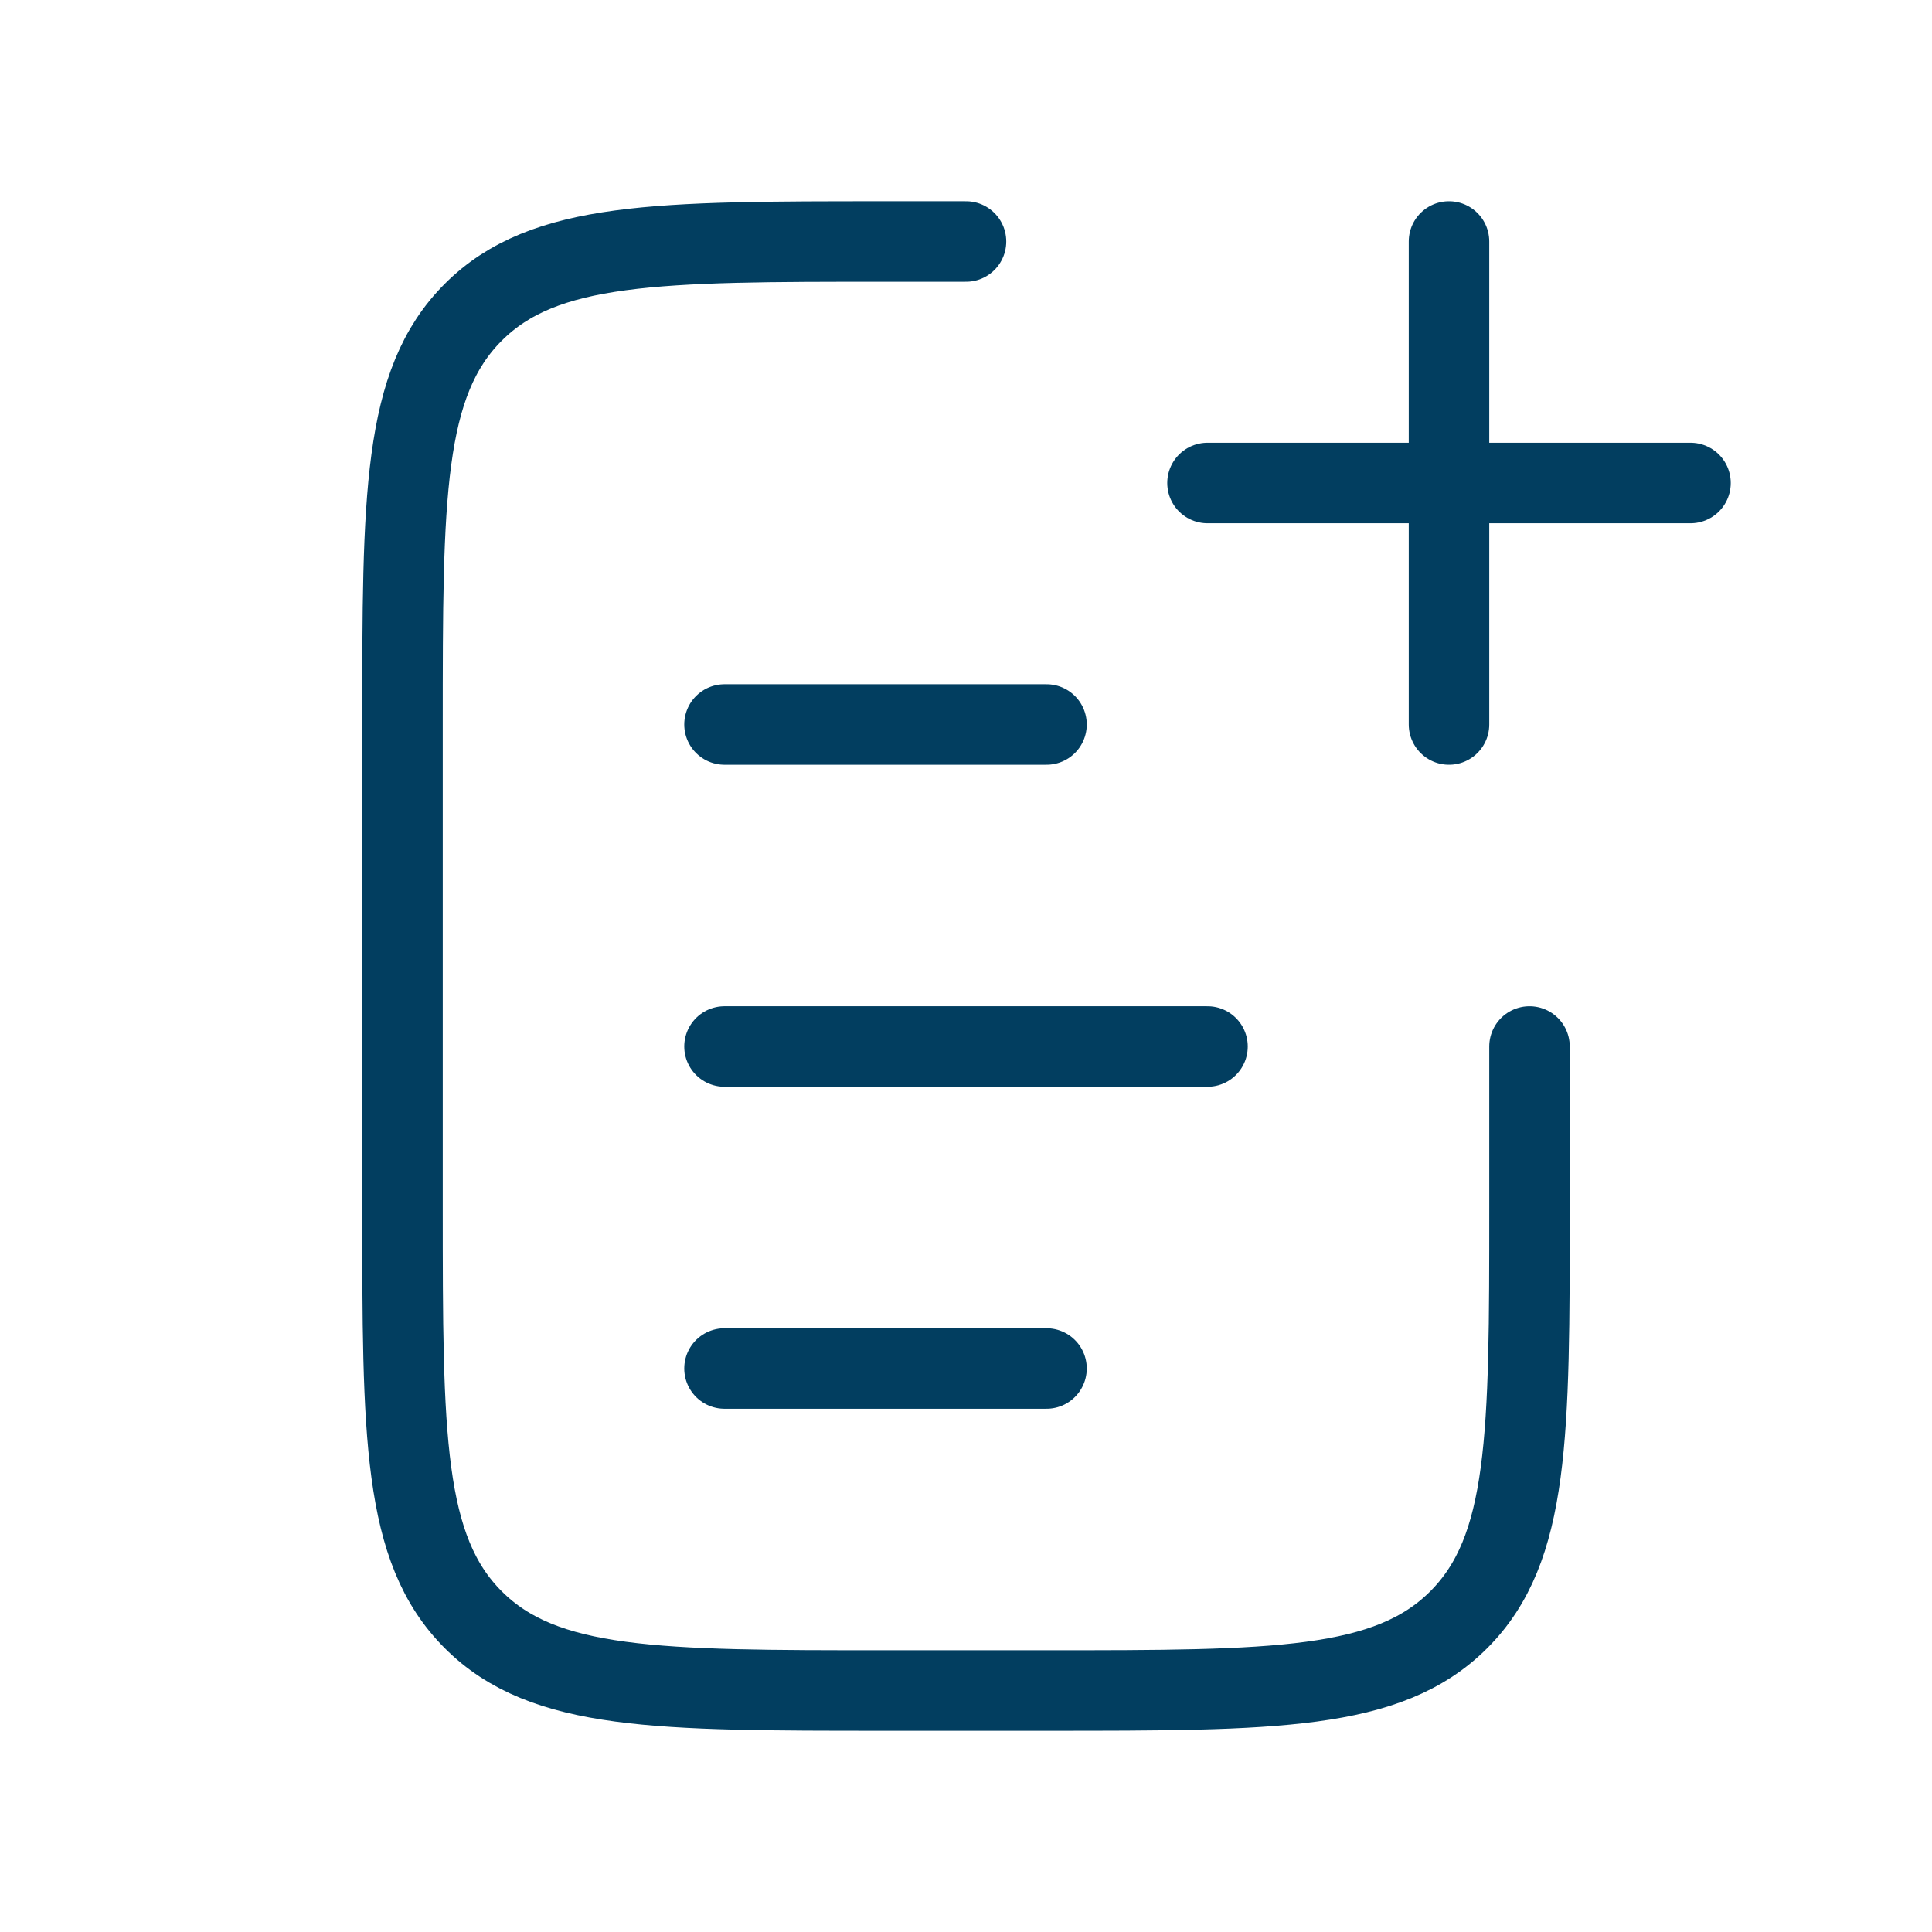
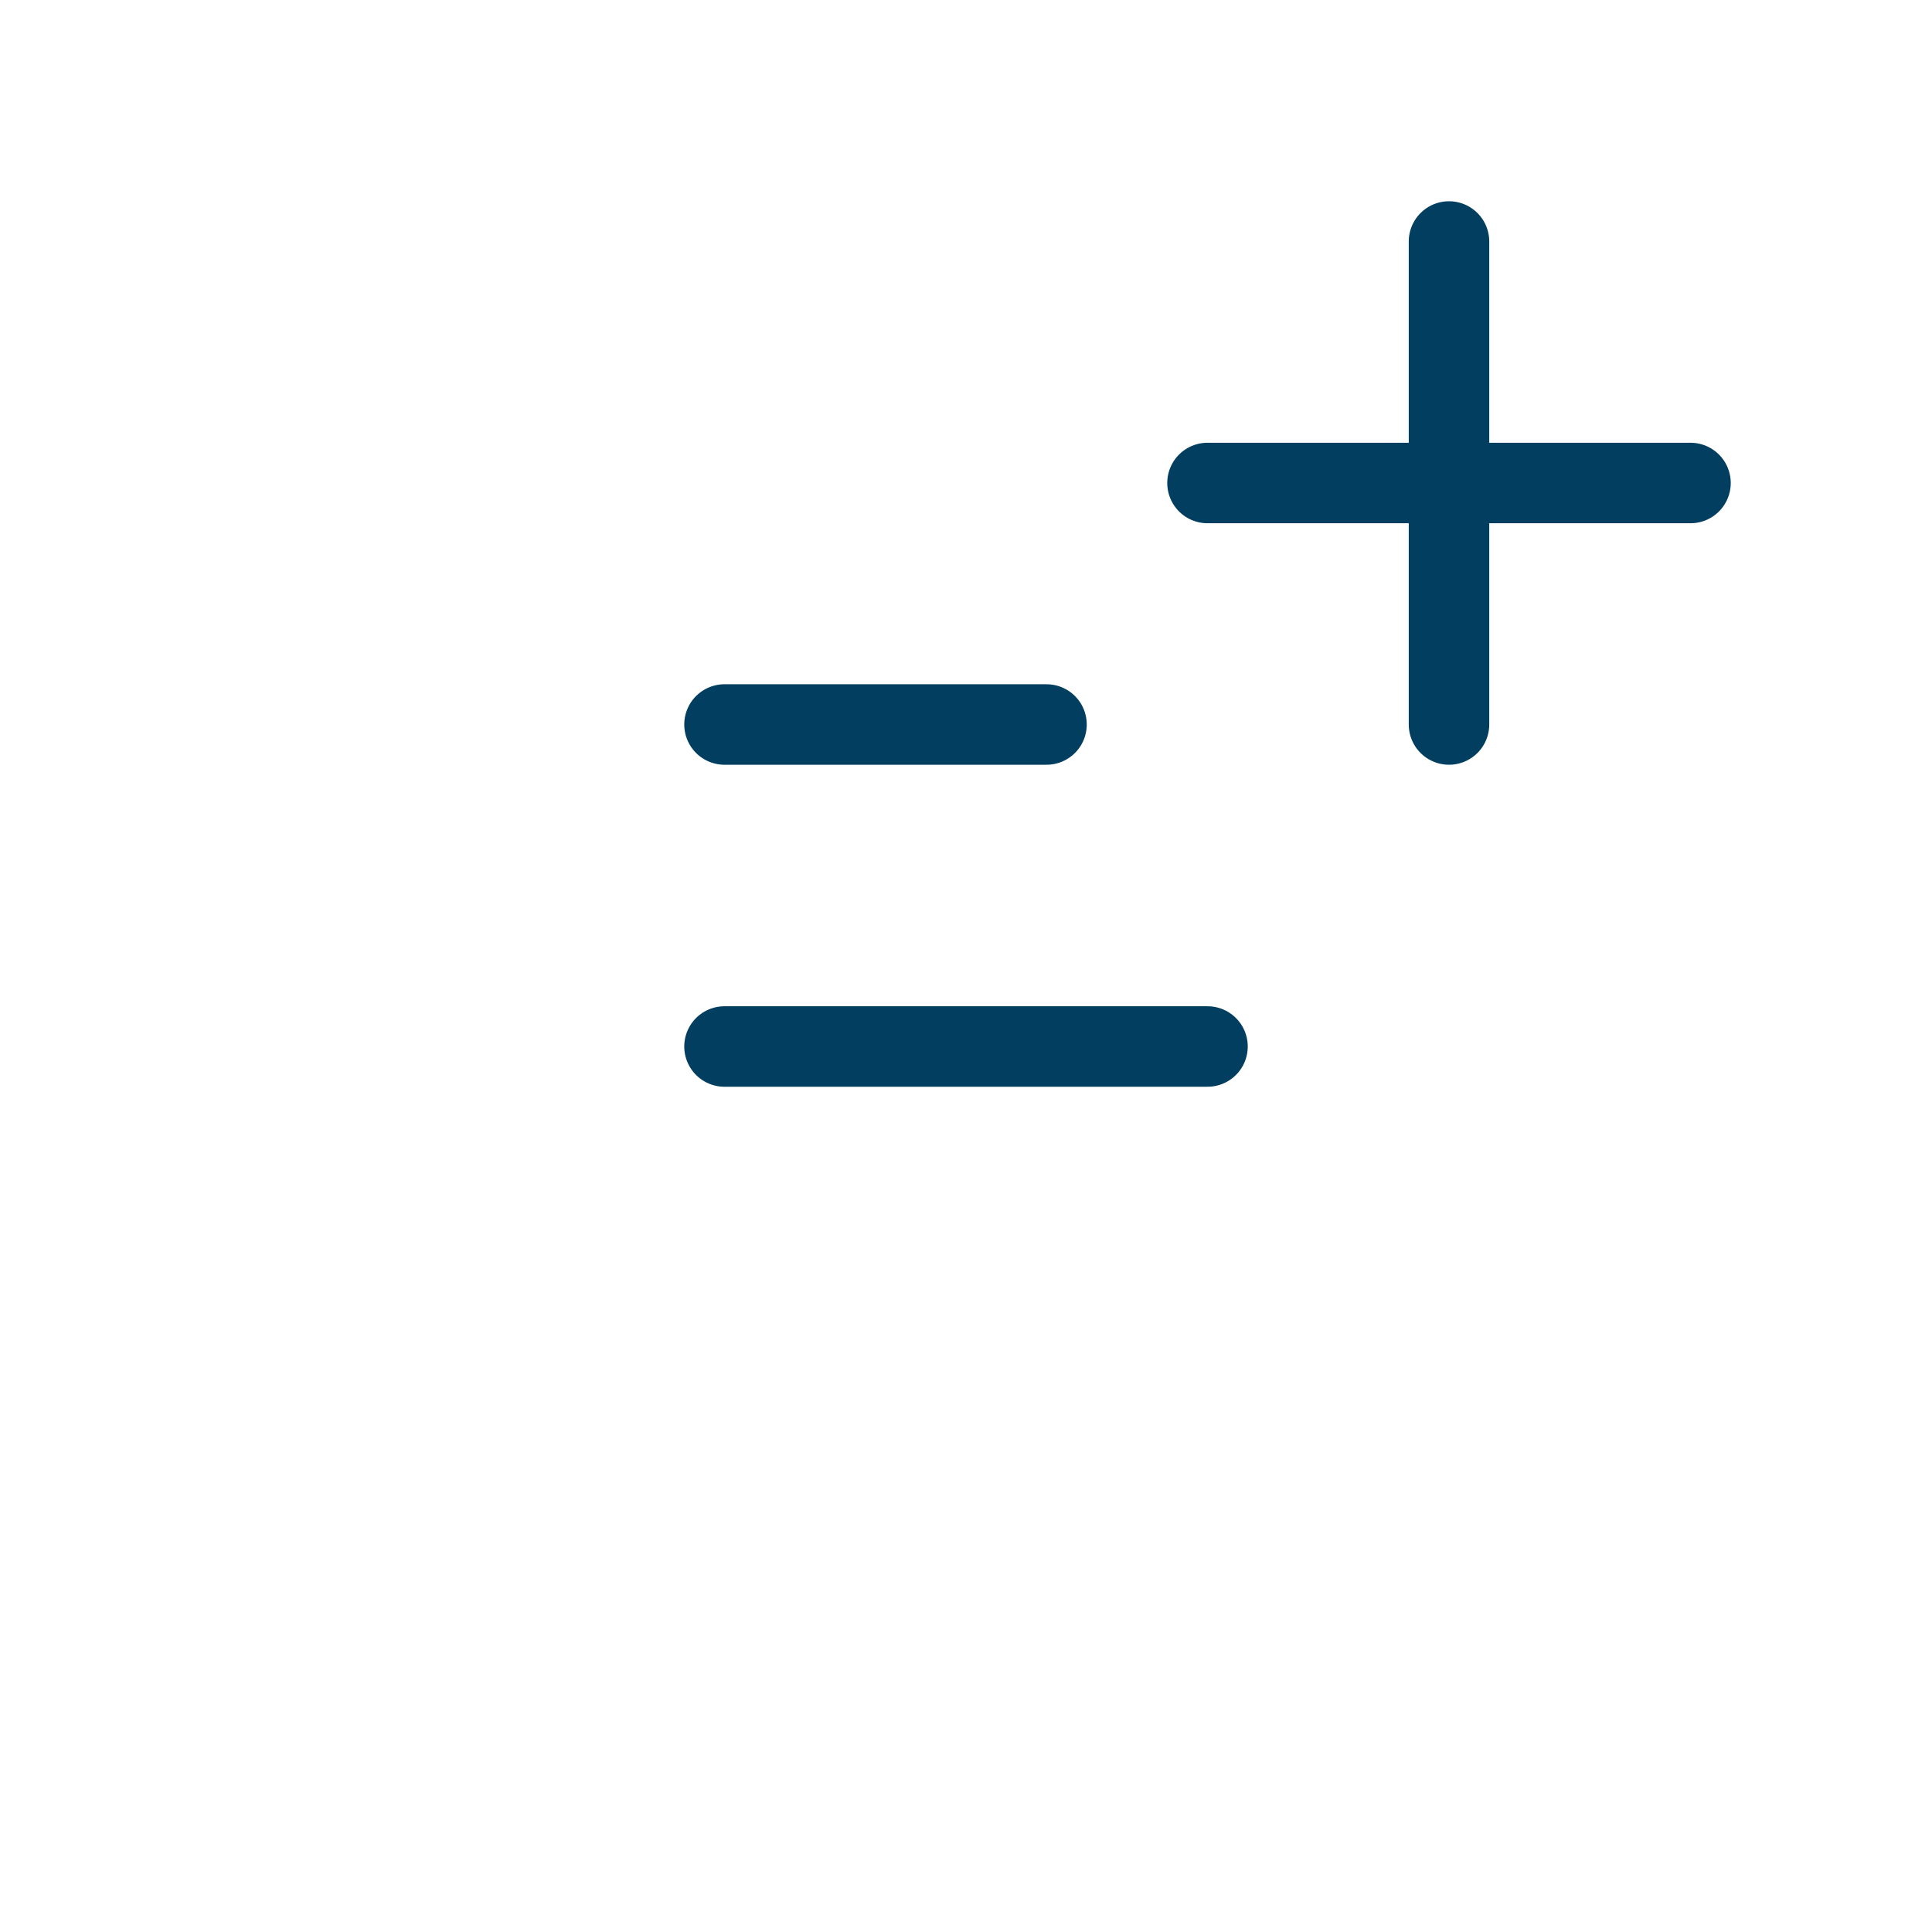
<svg xmlns="http://www.w3.org/2000/svg" width="24" height="24" viewBox="0 0 24 24" fill="none">
-   <path d="M19 13V15C19 17.828 19 19.243 18.121 20.121C17.243 21 15.828 21 13 21H11C8.172 21 6.757 21 5.879 20.121C5 19.243 5 17.828 5 15V9C5 6.172 5 4.757 5.879 3.879C6.757 3 8.172 3 11 3H12" stroke="#023E60" stroke-linecap="round" />
  <path d="M18 3L18 9" stroke="#023E60" stroke-linecap="round" />
  <path d="M21 6L15 6" stroke="#023E60" stroke-linecap="round" />
  <path d="M9 13L15 13" stroke="#023E60" stroke-linecap="round" />
  <path d="M9 9L13 9" stroke="#023E60" stroke-linecap="round" />
-   <path d="M9 17L13 17" stroke="#023E60" stroke-linecap="round" />
</svg>